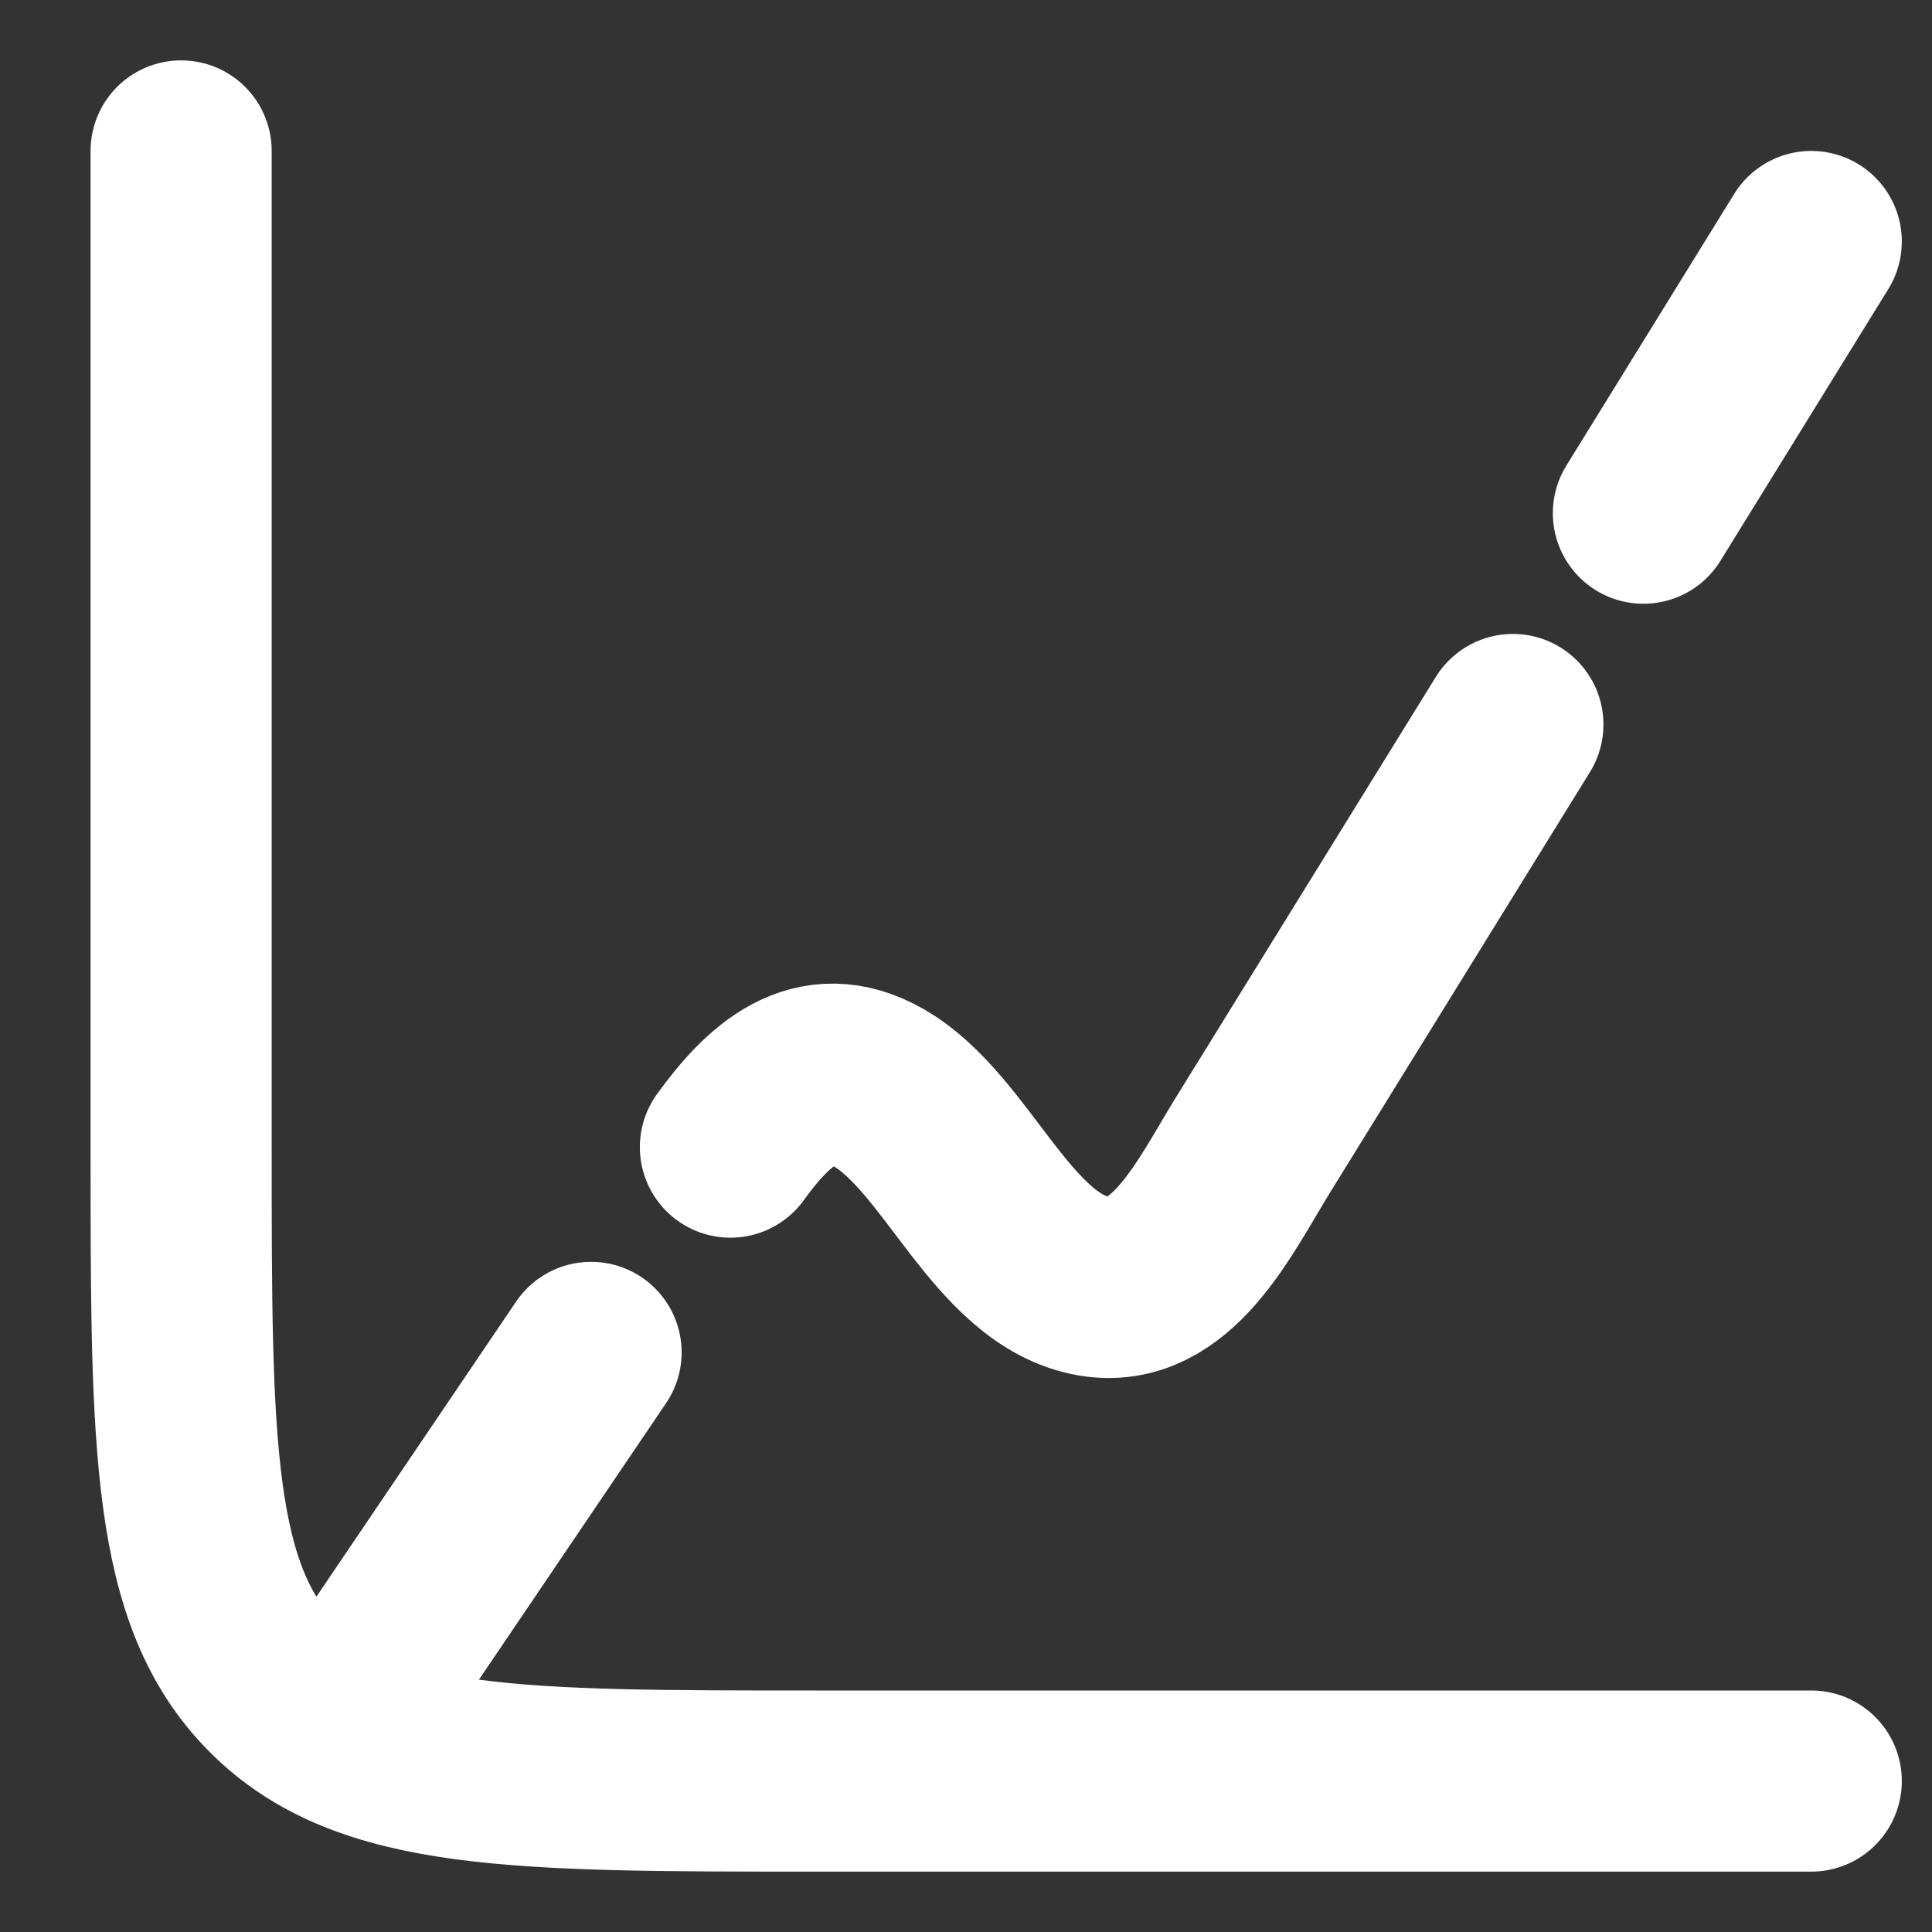
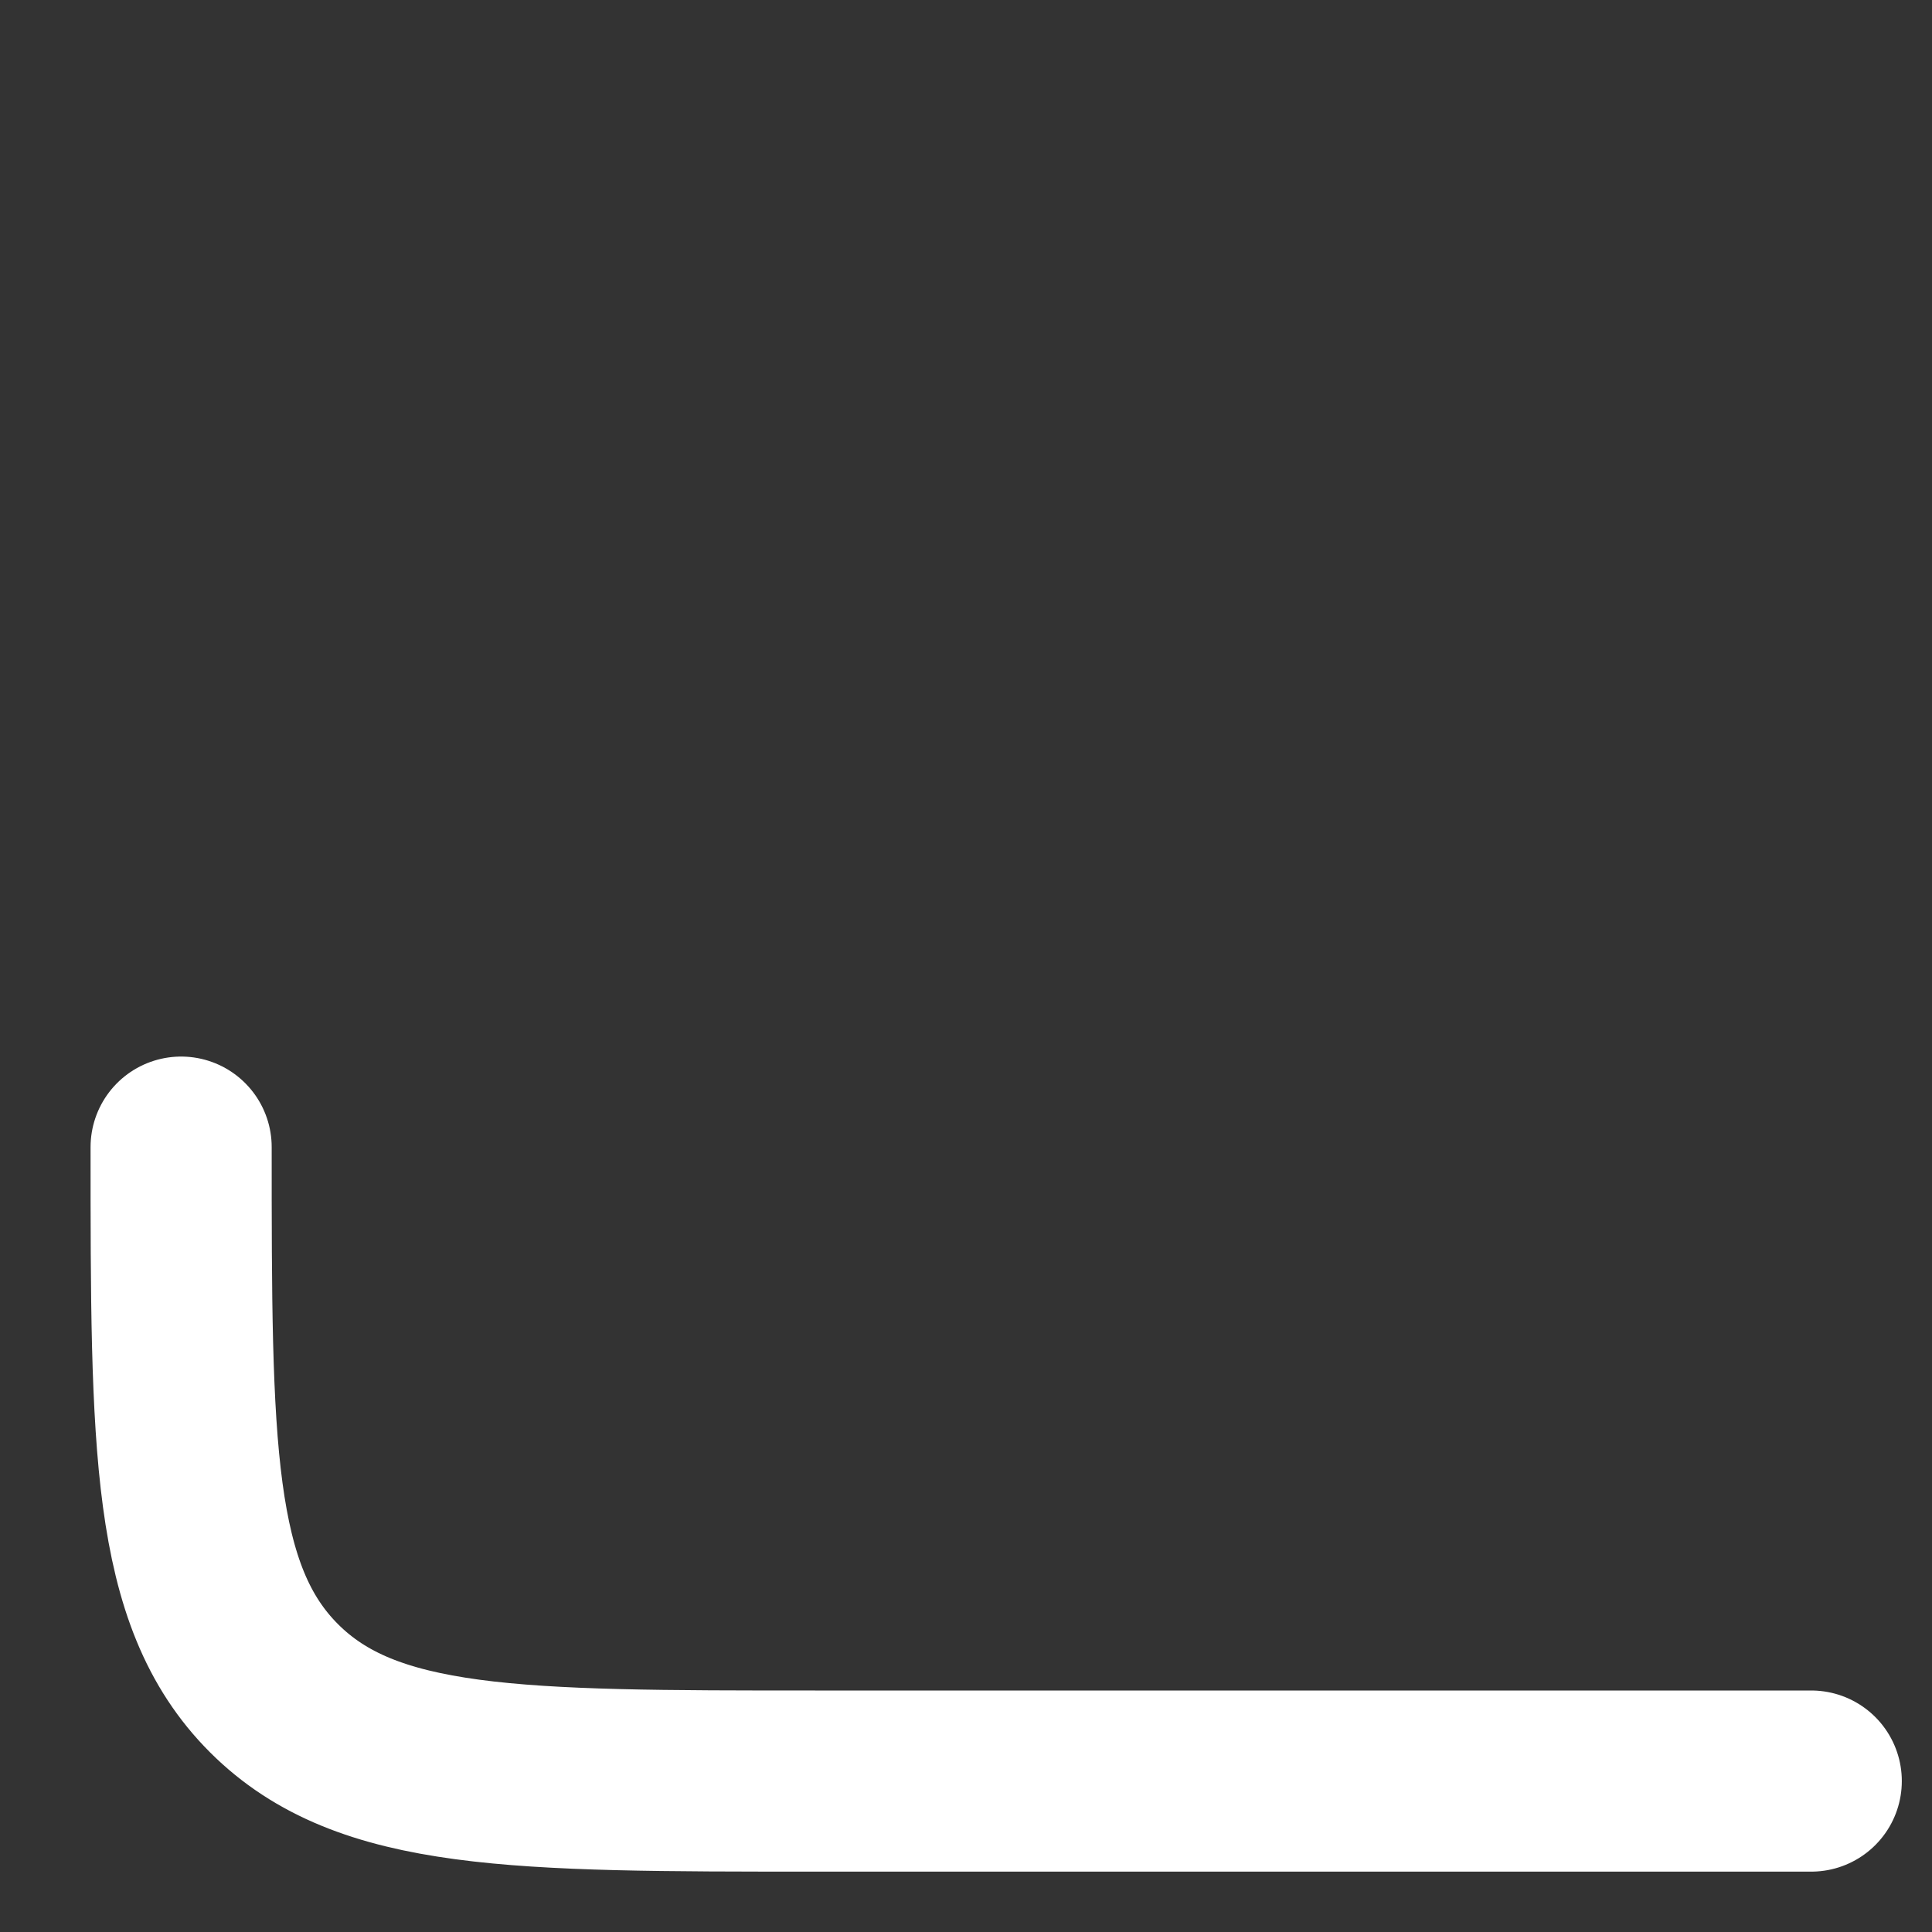
<svg xmlns="http://www.w3.org/2000/svg" width="16" height="16" viewBox="0 0 16 16" fill="none">
  <rect x="0" y="0" width="16" height="16" fill="#333333" stroke="none" />
  <g id="elements">
-     <path id="Vector 338" d="M15 14.75H6.75C4.275 14.75 3.038 14.75 2.269 13.981C1.5 13.212 1.5 11.975 1.5 9.5V1.25" stroke="white" stroke-width="1.5" stroke-linecap="round" />
-     <path id="Vector 4393" d="M12.529 6L10.373 9.488C10.059 9.997 9.703 10.764 9.056 10.651C8.296 10.517 7.931 9.384 7.277 9.008C6.745 8.703 6.36 9.071 6.049 9.5M15 2L13.61 4.25M3 14L4.895 11.2" stroke="white" stroke-width="1.5" stroke-linecap="round" stroke-linejoin="round" />
+     <path id="Vector 338" d="M15 14.75H6.75C4.275 14.75 3.038 14.75 2.269 13.981C1.5 13.212 1.5 11.975 1.5 9.5" stroke="white" stroke-width="1.5" stroke-linecap="round" />
  </g>
</svg>